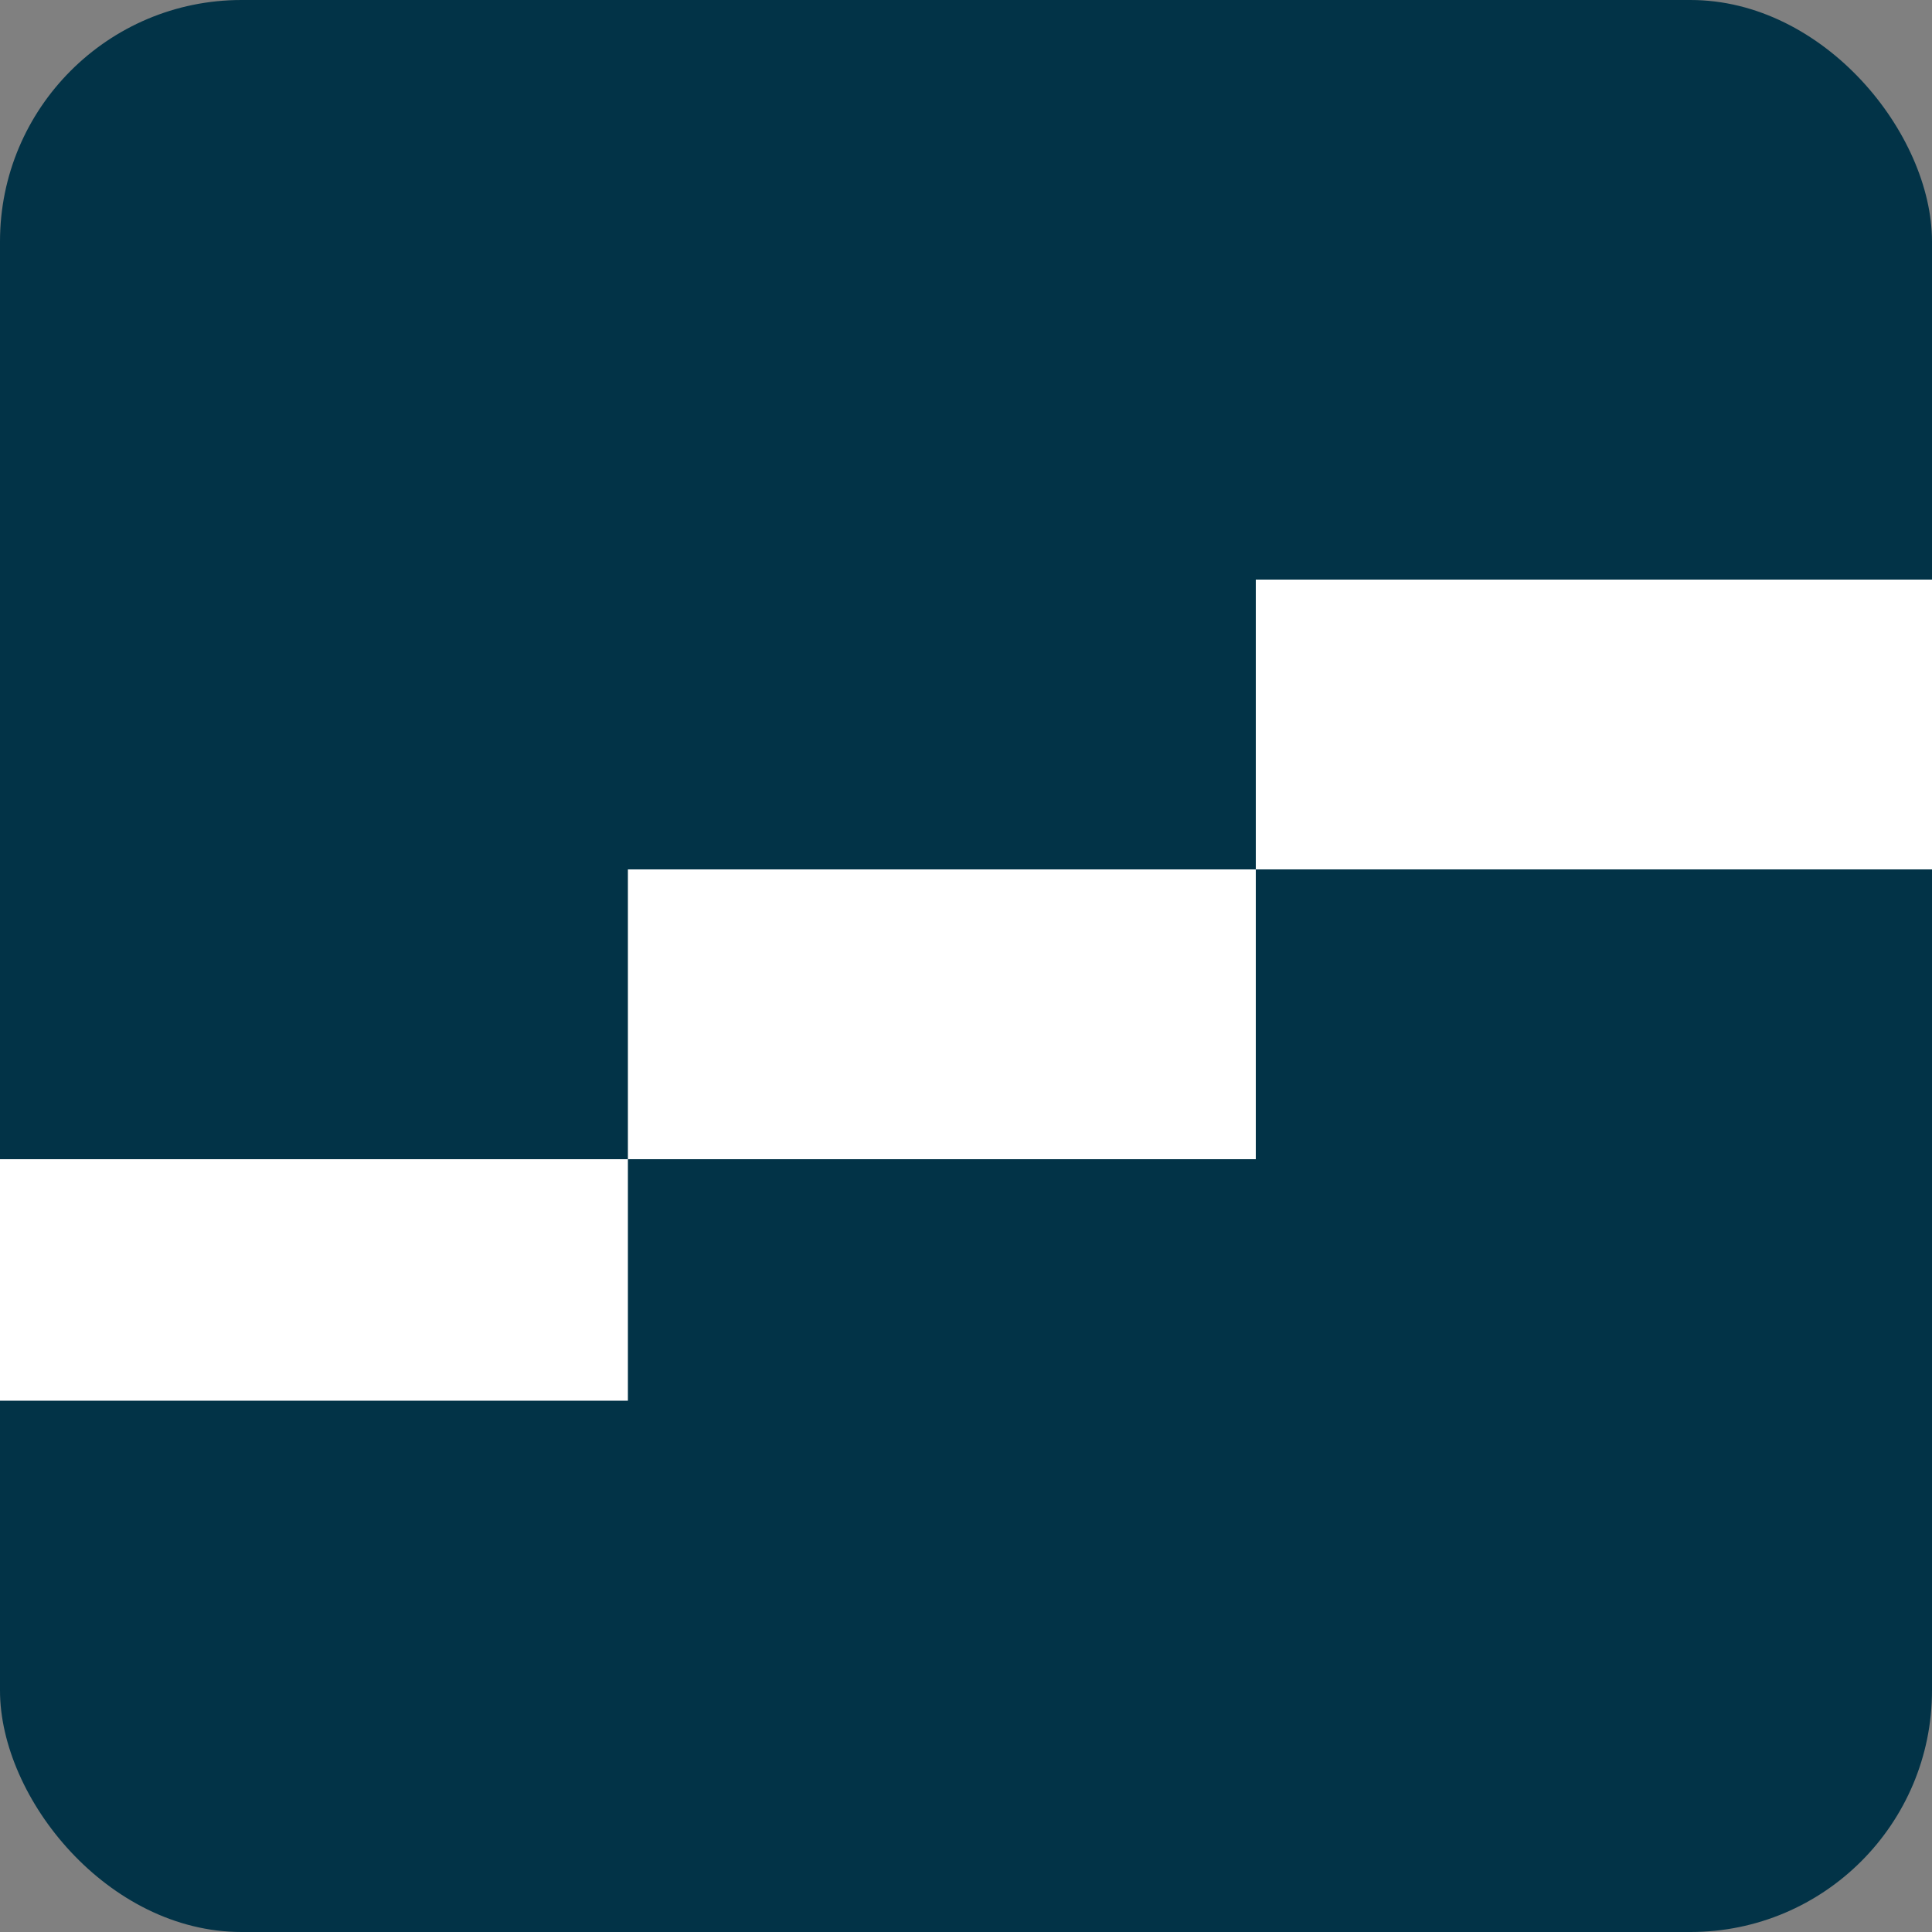
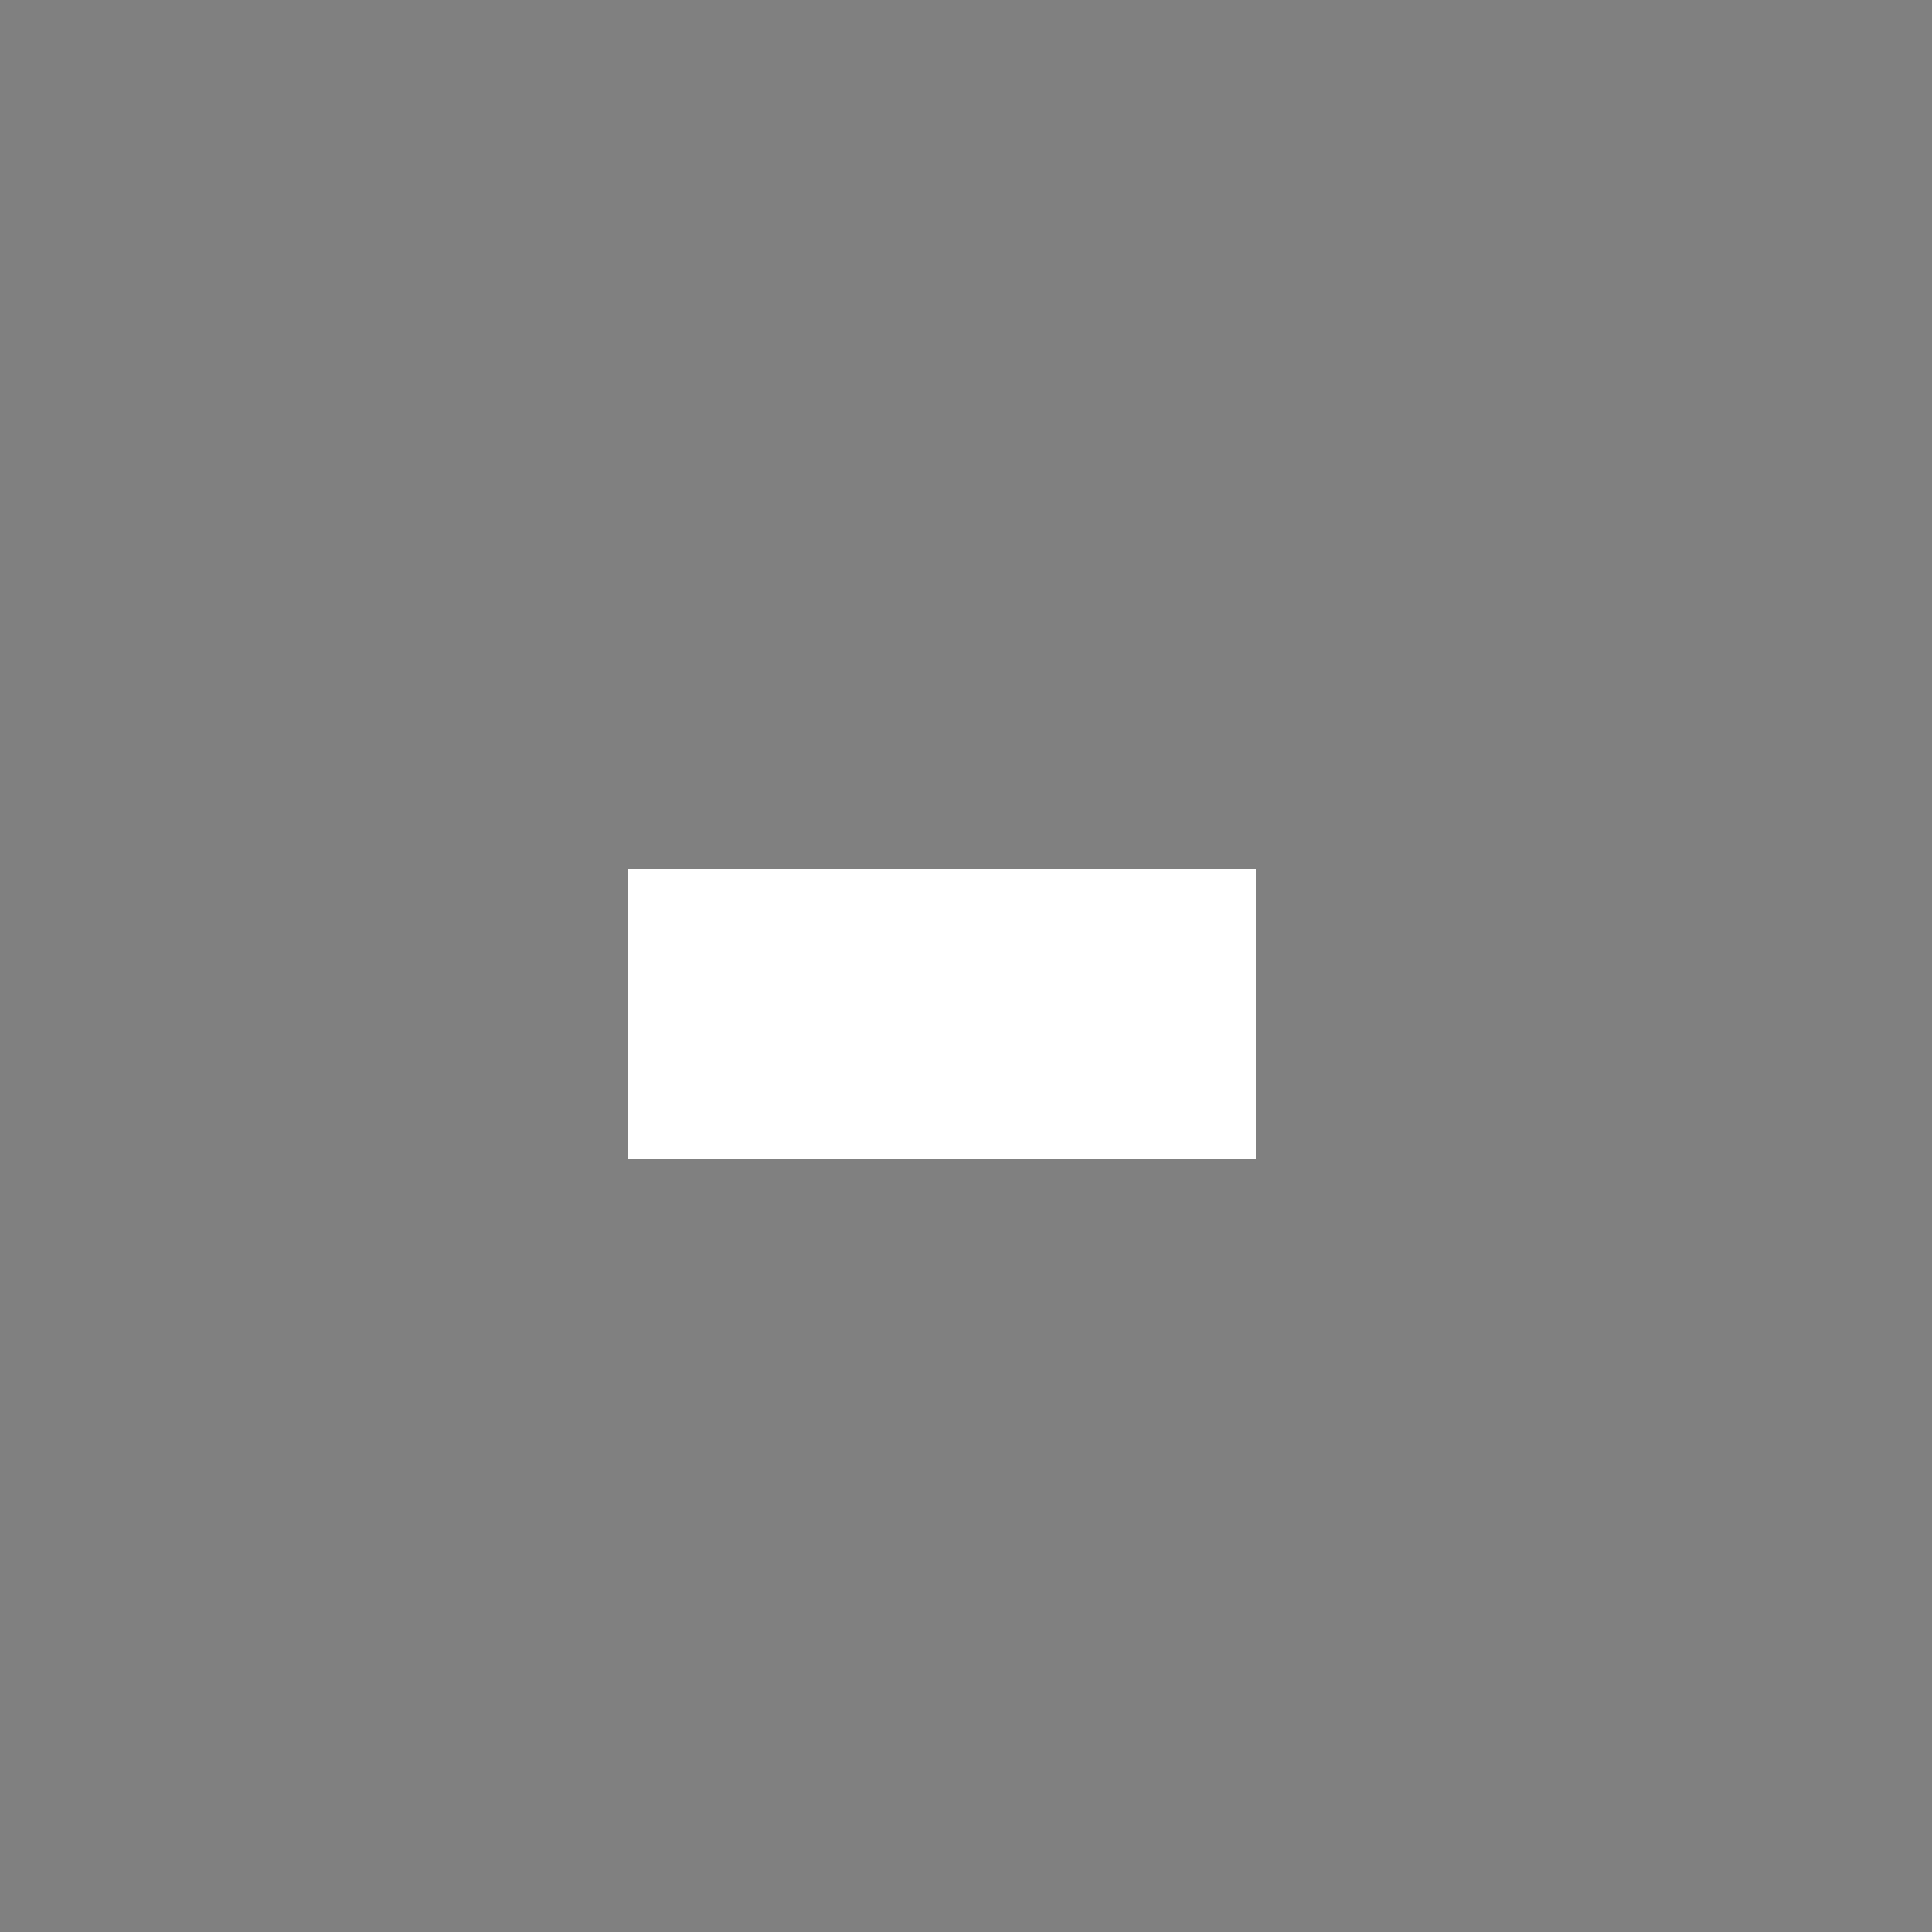
<svg xmlns="http://www.w3.org/2000/svg" width="40" height="40" viewBox="0 0 40 40" fill="none">
  <rect x="0" y="0" width="40" height="40" fill="#808080" stroke="none" />
-   <rect width="40" height="40" rx="5" fill="#023347" />
-   <rect y="24" width="13" height="5" fill="white" />
  <rect x="13" y="18" width="13" height="6" fill="white" />
-   <rect x="26" y="12" width="14" height="6" fill="white" />
</svg>